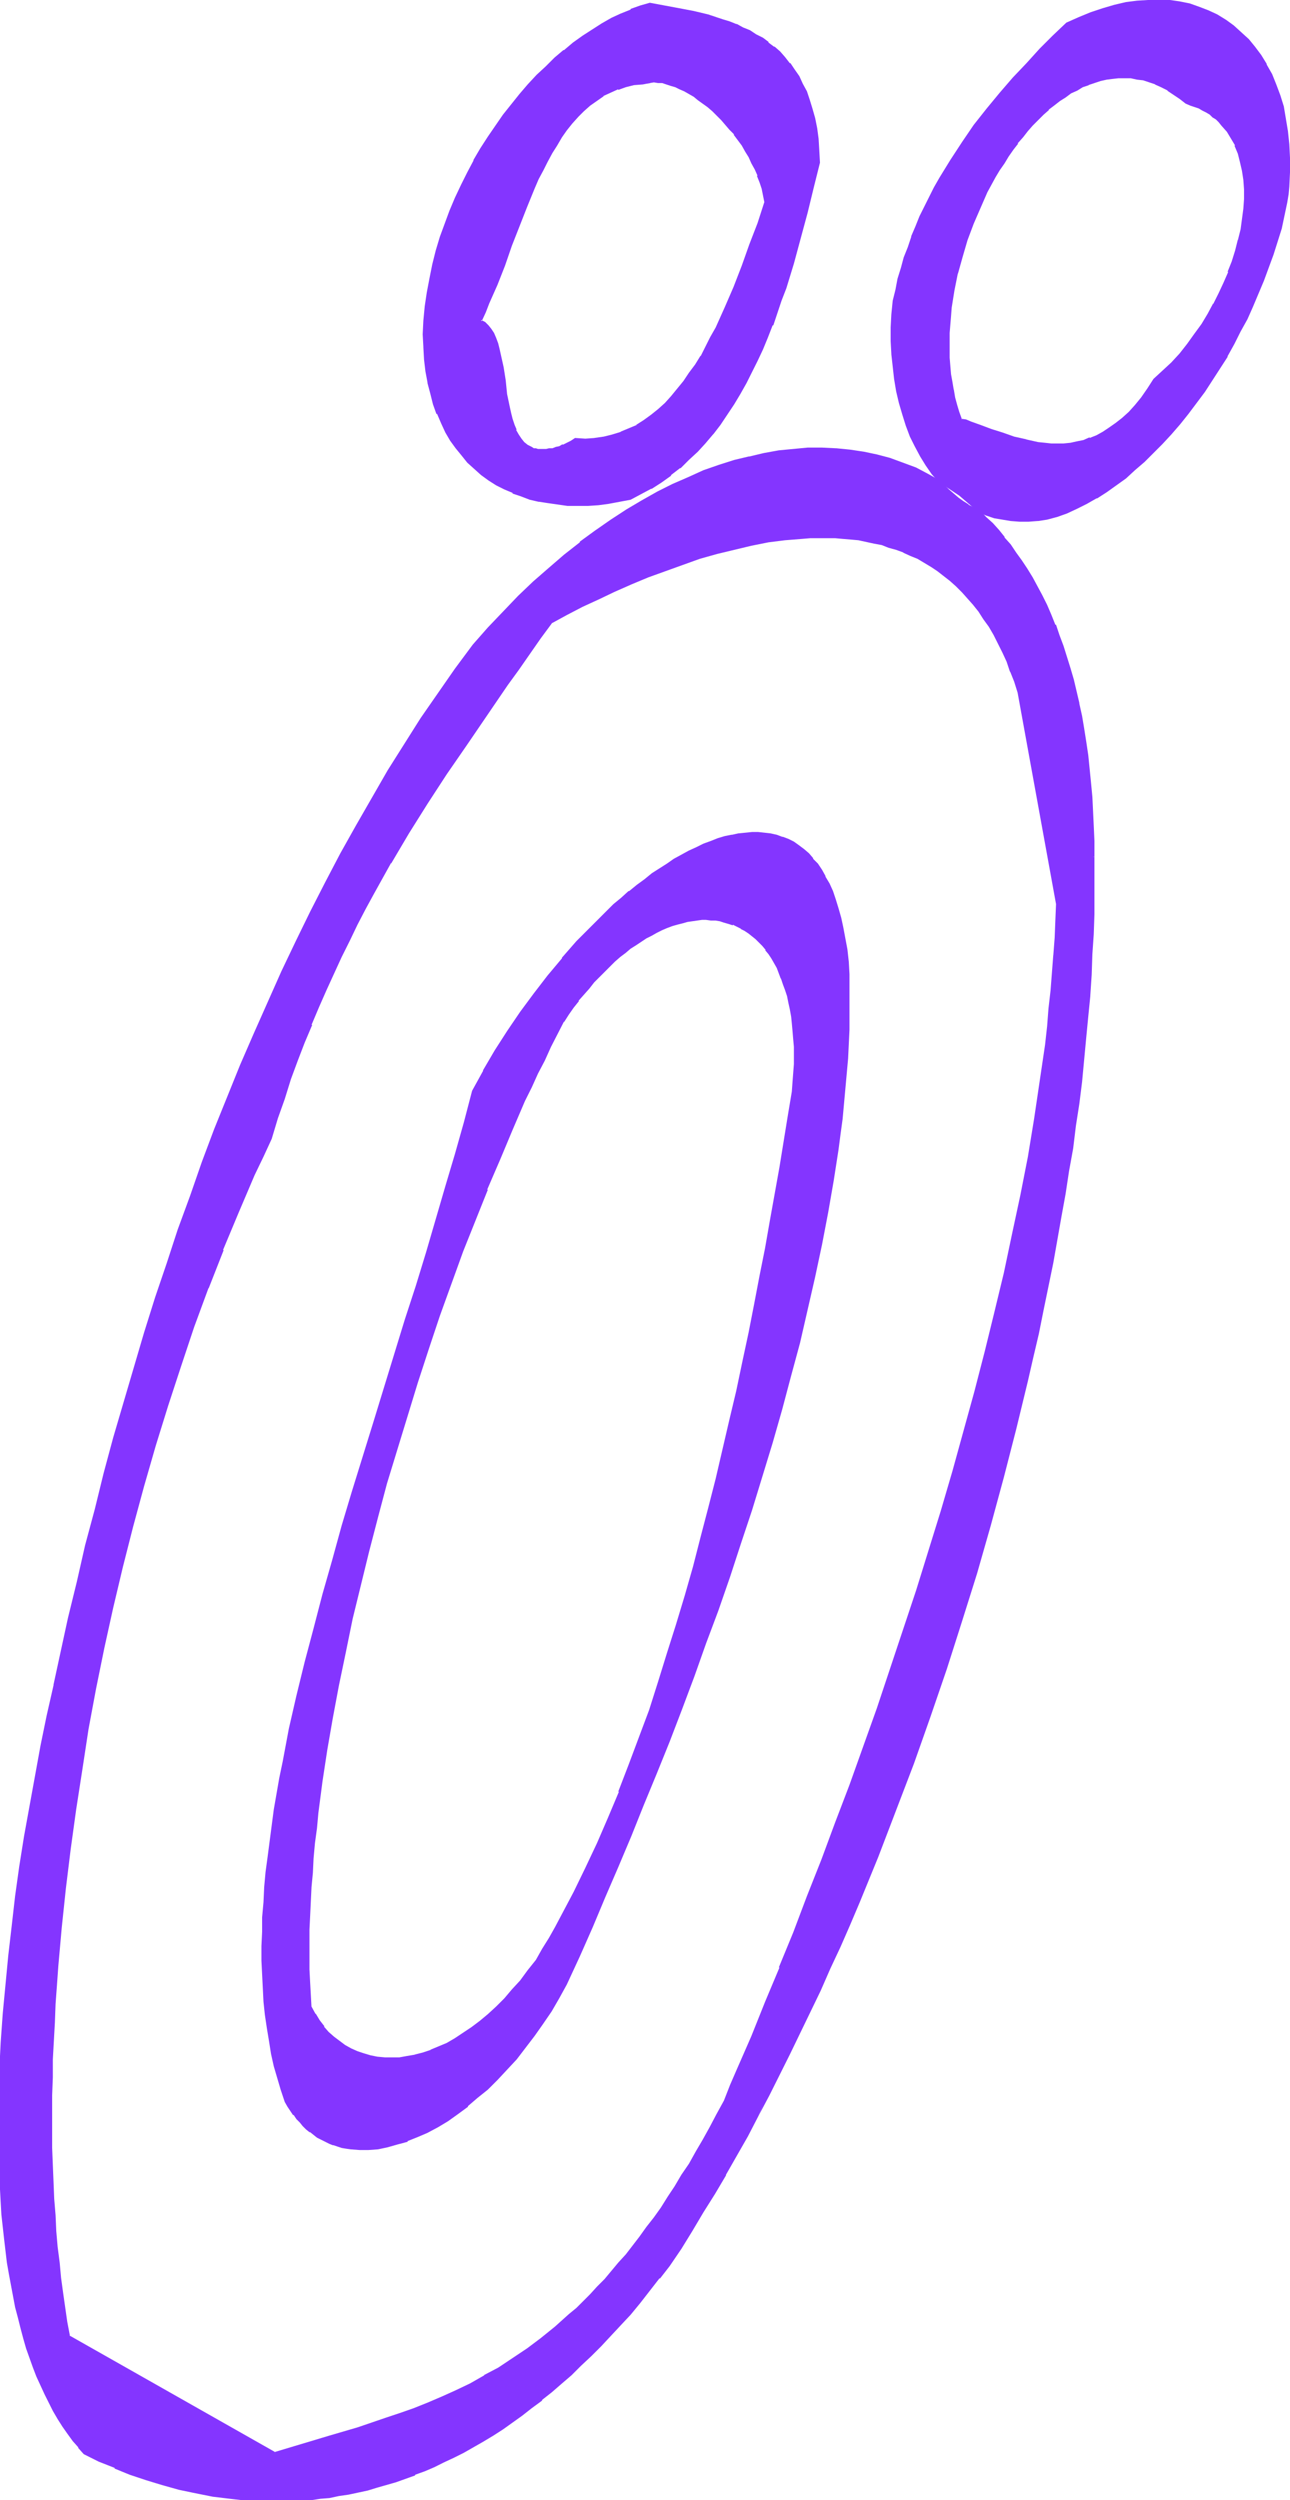
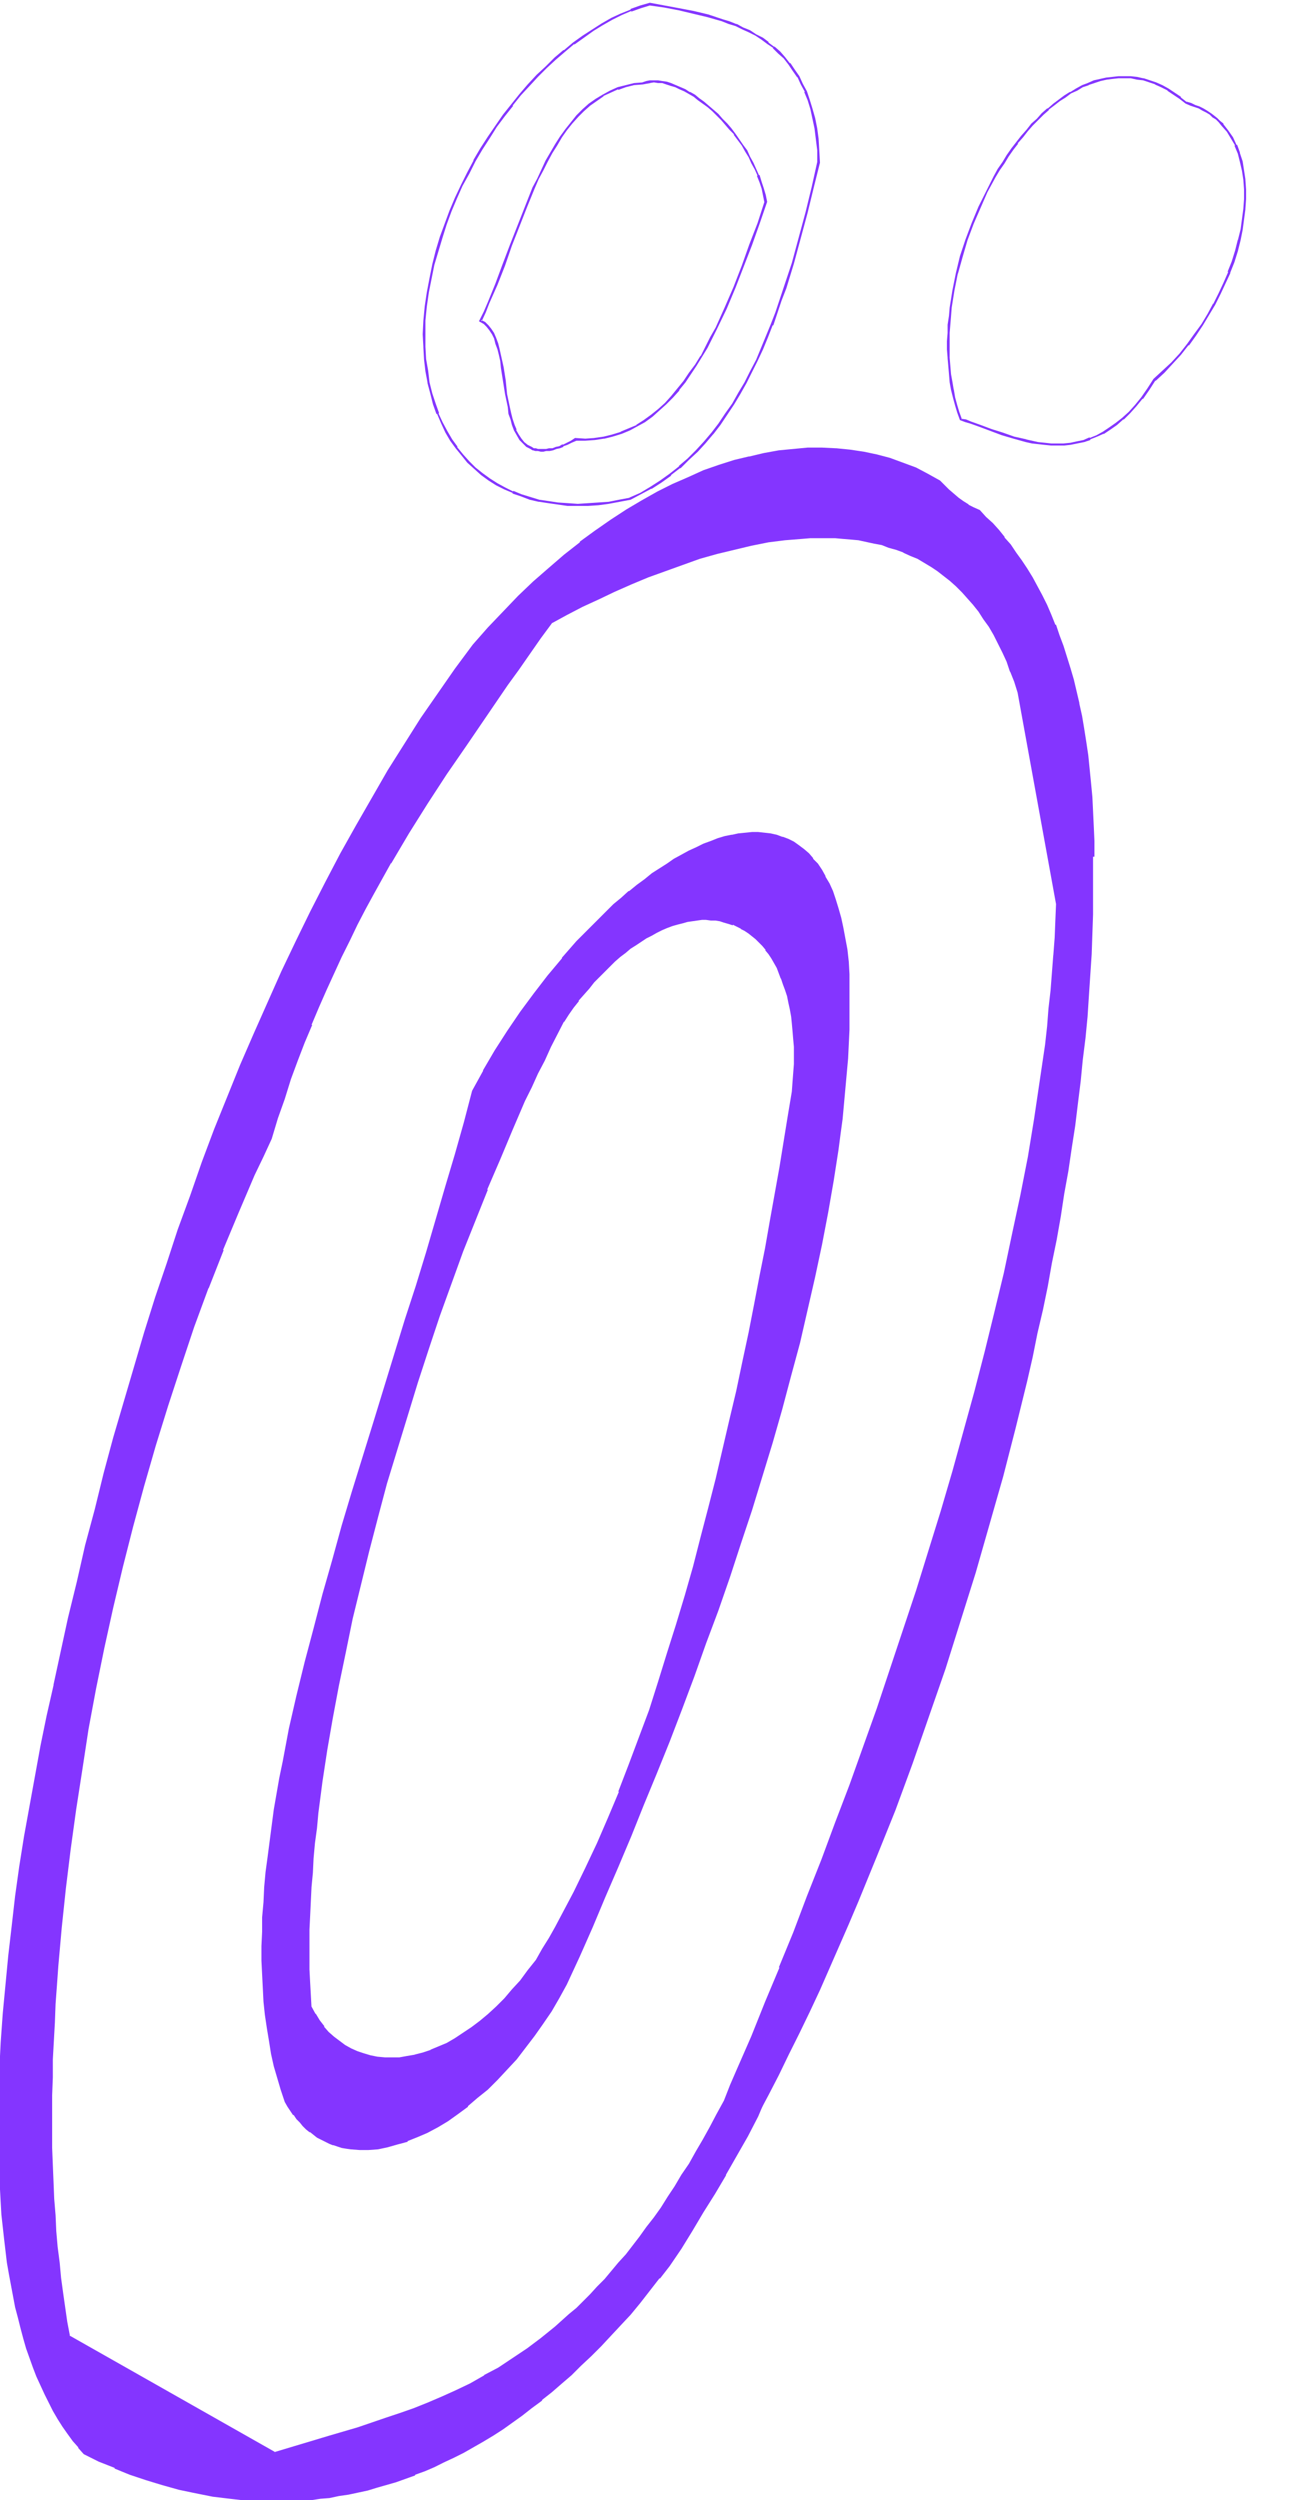
<svg xmlns="http://www.w3.org/2000/svg" fill-rule="evenodd" height="588.515" preserveAspectRatio="none" stroke-linecap="round" viewBox="0 0 1880 3642" width="303.842">
  <style>.brush1{fill:#8435ff}.pen1{stroke:none}</style>
-   <path class="pen1 brush1" d="m1729 150 6 2 7 2 5 3 6 2 6 4 5 3 4 3 5 4 4 4 4 5 8 9 6 10 6 11 4 11 4 12 3 13 1 14 1 14v14l-1 14-1 15-3 16-3 15-4 16-5 15-6 16-6 15-7 16-8 15-9 15-9 15-10 15-11 14-11 14-12 13-12 13-13 12-10 13-9 13-9 11-9 10-10 9-9 8-10 6-9 6-10 5-9 4-10 3-9 3-10 1-9 1-10 1-9-1h-10l-9-1-9-2-9-2-17-5-18-5-16-6-15-5-15-6-7-2-7-2-3-10-4-11-2-11-3-11-2-11-2-12-1-12-1-12v-36l1-12 1-13 2-12 3-25 6-25 6-24 8-25 8-24 10-23 11-23 11-22 7-10 6-10 7-10 6-10 7-9 8-9 7-9 7-8 8-8 8-8 8-7 8-7 8-6 8-6 8-5 9-5 8-4 9-4 9-3 9-3 8-1 9-2 9-1h9l9 1 9 1 9 2 9 3 9 3 9 4 9 5 9 5 9 7 9 7zm-203 606 14-5 15-5 14-6 14-7 15-8 14-9 14-10 14-11 13-11 14-12 13-13 13-13 13-14 13-15 12-15 12-16 12-16 11-17 11-17 10-17 10-18 10-18 9-19 9-18 8-19 8-19 7-19 7-19 6-19 5-19 5-19 4-19 1-11 1-11 1-21v-41l-2-19-3-18-4-18-5-16-5-16-7-15-7-14-8-13-9-12-9-11-11-10-11-9-11-9-12-7-13-6-14-6-14-4-14-3-15-2-15-1h-16l-16 1-16 3-17 4-17 4-17 6-18 7-17 9-19 18-20 20-19 20-20 21-19 22-19 23-18 24-18 25-17 26-8 13-8 13-7 14-8 13-6 15-7 14-7 14-5 15-6 15-5 15-5 16-4 15-4 16-3 16-2 20-1 19v20l1 18 1 19 3 18 3 17 4 18 4 17 6 15 6 16 7 15 7 14 8 13 9 13 10 11 15 10 15 10 14 12 14 12 11 4 11 4 12 3 12 2 13 1h13l13-1 14-2z" />
  <path class="pen1 brush1" d="m1728 151 7 3 6 2 6 2 5 3 6 3 5 3 4 4 5 3 4 4 4 5 8 9 6 10 6 10h-1l5 12 3 12 3 13 2 13 1 14v14l-1 14-2 15-2 15-4 16v-1l-4 16-5 16-6 15h1l-7 16-7 15-8 16v-1l-8 15-9 15-11 15-10 14-11 14-12 13-13 12-13 12-9 14-9 13-9 11-9 10-10 9-9 7-10 7-9 6-9 5-10 4v-1l-9 4-10 2-9 2-10 1h1-19l-9-1-10-1-9-2-9-2h1l-18-4-17-6-16-5-16-6-14-5-7-3-7-1 1 1-4-11-3-10-3-11-2-12v1l-2-12-2-11-1-12-1-12v-36l1-12 1-12 1-13 4-25 5-25v1l7-25 7-24 9-24 10-23 10-23 12-22 6-10 7-10 6-10 7-10 7-9h-1l8-9 7-9 7-8 8-8 8-8 8-7h-1l8-6 9-7 8-5 8-6 9-4 8-5 9-3h-1l9-3 9-3 9-2 8-1 9-1h18l9 2 9 1 9 3 9 3h-1l9 4 10 5h-1l9 6 9 6 9 7 2-2-9-7v-1l-9-6-9-6-9-5-9-4-9-3-9-3h-1l-9-2-9-1h-18l-9 1-9 1-9 2-9 2-9 4-8 3-9 5-8 5h-1l-8 5-8 6-8 6-8 7h-1l-8 7-7 8-8 7-7 9-8 9-7 9-7 9-7 10-6 10-7 10-6 11-11 22-11 22-10 24-9 24-8 24-6 25-5 25-4 25-1 12-2 13v12l-1 12v12l1 12v1l1 11 1 12 1 12 2 11 3 12 3 11 3 10 4 11 8 3 7 2 14 5 16 6 16 6 17 5 18 5 9 2 9 1 9 1 10 1h19l9-1 10-2 10-2 9-3v-1l10-4 9-4h1l9-6 10-7 9-8h1l9-9 9-10 9-11h1l9-13 9-14v1l13-12 12-13 12-13 11-14h1l10-14 10-15 9-15 9-15 8-16 7-15 7-15v-1l6-15 5-16 4-16 3-15 2-15 2-15v-1l1-14v-14l-1-14v-1l-2-13-2-13-4-12v-1l-4-11h-1l-5-11-7-10-7-9v-1l-5-4-4-4-5-4-4-3-6-4-5-3-6-3-6-2-6-3-7-2 1 1-2 2z" />
-   <path class="pen1 brush1" d="m1526 757 15-4 14-5 15-7 14-7 14-8h1l14-9 14-10 14-10 13-12 14-12 13-13 13-13 13-14 13-15 12-15 12-16 12-16 11-17 11-17 11-17v-1l10-18 9-18 10-18 8-18 8-19 8-19 7-19 7-19 6-19 6-19 4-19 4-19 2-12 1-11 1-21v-21l-1-20-2-19-3-18-3-18-5-16-6-16-6-15-8-14v-1l-8-13-9-12-9-11-11-10-11-10-11-8-13-8-13-6-13-5-14-5-15-3-14-2h-1l-15-1-16 1-16 1-16 2-17 4-17 5-18 6-17 7-18 8-20 19-19 19-19 21-20 21-19 22-19 23-19 24-17 25-17 26-8 13-8 13-8 14-7 14-7 14-7 14-6 15-6 14v1l-5 15-6 15-4 15-5 16-3 16-4 16-2 20-1 19v20l1 18v1l2 18 2 18 3 18 4 17 5 17 5 16 6 16 7 14 8 15 8 13 9 13 10 11 15 10 15 10 14 12 14 12 11 5 12 4 12 2 12 2 13 1h13l13-1h1l13-2v-3l-14 2-13 1h-13l-12-1-13-2h1l-12-3-12-3-11-5 1 1-14-13-15-11-14-11-15-9-9-11-9-13-8-13-8-14-7-15-6-15-5-16-5-17-4-17-3-17-2-18-2-19-1-18 1-20 1-19 2-19 3-17v1l4-16 4-16 5-15 5-15 5-15 6-15 6-14 7-15 7-14 7-14 8-13 8-13 8-14 17-25 17-25 19-24 18-23 20-22 19-21 19-20 20-19 19-19h-1l18-8 18-7h-1l18-6 17-5h-1l17-3 16-3 17-1h-1 16l15 1 15 2 14 3 14 4 13 5 13 6 12 8 11 8 11 9 10 10 10 11 8 12 9 13 7 14 6 15 6 15 4 17 4 17 3 18 2 20v-1l1 20v21l-1 21-2 11-1 11-4 19-5 19-5 19-6 19-7 19-7 19-7 19-9 18-8 19-9 18-10 18-10 18-11 17-11 17-11 17-12 16-12 16h1l-13 15-12 14-13 15-13 13-13 13-14 12-13 11-14 11-14 9-14 9-14 8-15 8-14 6-14 5-15 4h1v3zM937 121l5-1 5-1h12l6 1 6 1 7 2 6 2 7 3 7 4 7 3 7 5 6 4 7 6 7 5 7 6 7 6 6 7 7 7 6 7 6 8 11 15 5 9 5 9 5 8 4 9 4 10 3 9 3 10 3 9 2 10-11 31-11 31-12 32-12 31-12 30-14 29-7 14-8 14-7 13-8 13-8 12-9 12-8 11-9 11-10 10-10 9-10 8-11 8-11 7-11 6-12 5-12 4-13 3-13 2h-28l-7 3-5 3-6 3-6 2-5 2-5 1-4 1-5 1h-12l-4-1-3-1-3-1-6-3-5-5-5-5-4-6-3-7-3-8-3-8-2-9-2-9-3-19-3-19-3-20-2-9-2-9-2-9-2-8-3-7-3-7-3-6-4-5-5-5-6-3 6-13 6-13 11-27 11-28 11-28 10-29 11-28 12-27 6-13 6-13 7-13 6-13 7-11 7-11 8-11 8-10 8-10 9-8 9-8 10-8 10-6 10-5 11-5 12-4 12-2 13-2zm-19 605 16-7 15-8 14-10 14-10 14-11 12-11 12-12 12-12 11-14 11-13 10-15 10-14 9-16 9-16 8-16 8-16 8-17 7-17 7-17 6-18 7-18 6-18 11-37 11-36 10-37 8-37 9-36-1-18-1-16-2-16-3-15-3-13-4-13-5-12-5-12-6-10-6-10-7-9-7-9-8-7-8-8-8-6-8-6-10-6-9-5-9-5-10-4-10-4-10-4-21-6-21-5-22-5-21-3-21-4-14 4-14 5-14 6-14 7-13 8-14 8-14 9-14 10-13 11-14 11-13 13-13 13-12 13-13 14-12 15-12 15-11 16-11 16-10 17-10 17-10 18-9 18-8 18-8 19-7 19-7 20-6 20-5 20-5 20-3 20-4 21-2 20v38l2 18 2 18 3 16 3 16 5 15 5 14 6 14 6 13 8 12 7 11 9 11 9 10 9 9 10 9 11 7 11 7 11 6 12 6 13 5 13 4 13 3 13 3 14 2 15 1h29l15-1 15-2 15-2 16-4z" />
  <path class="pen1 brush1" d="m937 123 5-1 6-1h-1l6-1 6 1h6l6 2 6 2 7 2 6 3 7 3 7 4 7 4 6 5 7 5 7 5 7 6 6 6 7 7 6 7 6 7 7 7h-1l12 16 5 9 5 8 4 9 5 9 4 9h-1l4 10 3 9 2 10 2 10v-1l-10 31-12 31-11 31-12 31-13 30-13 29-8 14-7 14-7 14v-1l-8 13-9 12-8 12-9 11-9 11-9 10-10 9-10 8-11 8-11 7h1l-12 5-12 5h1l-13 4-12 3-14 2h1l-14 1-15-1-6 4-6 3-6 3v-1l-5 3-5 1-5 2h-5l-4 1h-12l-3-1h-3l-3-2-6-3-5-4-4-5-4-6-4-7h1l-3-7-3-9-2-8-2-9-4-19-2-20-3-19-2-9-2-9-2-9-2-8-3-8-3-7-4-6-4-5-5-5-6-3 1 2 6-13 5-13 12-27 11-28 10-29 11-28 11-28 11-27 6-14 7-13 6-12 7-13 7-11 7-12 7-10 8-10 9-10 8-8 9-8 10-7 10-7h-1l11-5 11-5v1l11-4 12-3 13-1v-3l-13 1-12 3-12 3-11 5-11 6-10 6-10 7-9 8-9 9-8 10-8 10-8 11-7 11-7 12-7 12-6 13-6 13-7 13-11 28-11 28-11 28-11 29-10 27-11 27-6 14-7 14 7 4 4 4 4 5 4 6 3 6 2 8 3 8 2 8 2 9 1 10 3 19 3 19 4 19 1 10 3 8 2 8 3 8 4 7 4 7 5 5 5 5 6 3 3 2h1l3 1h4l4 1h4l4-1h5l5-1 5-2 5-1 5-2v-1l6-2 6-3 7-3h-1 14l14-1 13-2h1l12-3 13-4 12-5 11-6 11-6 11-8 10-9 10-9 10-10 9-10v-1l9-11 8-12 8-12 8-13 8-13 7-14 7-14 14-29 13-31 12-31 12-31 11-31 11-32-2-10-3-10-3-9-3-10h-1l-4-9-4-9-5-9-4-9-6-8-11-16-6-8-6-7-7-7-6-7-7-6-7-6-7-6-7-5-6-5-7-4h-1l-6-4-7-3-7-3-7-3-6-2-7-1-6-1h-12l-5 1-6 2h1v3z" />
  <path class="pen1 brush1" d="m919 728 15-8 15-8h1l14-9 14-10v-1l13-10h1l12-12 13-12 11-12 11-13 1-1 10-13 10-15 10-15 9-15 9-16 8-16 8-16 8-17 7-17 7-18h1l6-18 6-18 7-18 11-36 10-37 10-37 9-37 9-36-1-18-1-17-2-15-3-15-4-14-4-13-4-12-6-11-5-11-7-10-6-9h-1l-7-9-7-8-8-7h-1l-8-6v-1l-8-6-10-5-9-6-10-4-9-5h-1l-10-4-10-3-21-7-21-5-21-4-43-8-14 4-14 5v1l-15 6-13 6-14 8-14 9-14 9-14 10-13 11h-1l-13 11-13 13-13 12-13 14-12 14-12 15-12 15-11 16-11 16-11 17-10 17v1l-9 17-9 18-9 19-8 19-7 19-7 19-6 20-5 20-4 20-4 21-3 20-2 21-1 20 1 18v1l1 18 2 17 3 16v1l4 15 4 16 5 14h1l6 14 6 13 7 12 8 11 9 11 8 10 10 9 10 9 11 8 11 7 12 6 12 5v1l12 4 13 5 13 3h1l13 2 14 2 14 2h30l15-1 15-2 16-3 16-3-1-3-16 3-15 3-15 1-15 1-15 1-14-1-15-1-13-2-14-2-13-4-13-4-12-5v1l-12-6-11-6-11-7-11-8-10-8-9-9-9-10-9-11h1l-8-11-7-12-7-13-6-13h1l-5-14-5-15-4-16-2-17-3-17-1-18v-38l2-20 3-21 4-20 4-20 6-20 6-20 6-19 7-19 8-19 8-18 10-18 9-18 10-17 11-17 10-16 12-16 12-15h-1l12-15 13-14 12-13 13-13 13-12 14-12 13-11v1l14-10 14-10 13-8 14-8 14-7 14-6v1l14-5 13-4 21 3 21 4 21 5 21 5 21 6 10 4 10 3 10 5 9 4 10 5 9 6 8 6 9 6h-1l8 8 8 7 7 9 6 9 7 10v-1l5 11 6 11h-1l5 12 4 13 3 14 3 14 2 16 2 16v18-1l-8 36-9 37-10 37-10 37-12 36-6 18-6 18-7 18-7 17-7 17-7 17-9 17-8 16-9 15-9 16-10 14-10 15-10 13-11 13-12 13-12 12-13 11h1l-14 11-14 10-14 9-15 9-16 7h1l1 3zM782 2856l-11 15-12 15-11 13-12 13-12 12-12 11-12 10-12 10-12 8-12 7-12 7-12 6-12 4-12 4-11 4-12 2-11 1-11 1h-11l-10-1-10-2-10-3-10-3-9-4-9-6-8-5-8-7-8-7-7-8-6-9-7-10-5-10-2-18-1-18v-97l1-21 2-21 1-21 2-21 2-22 2-22 3-22 2-23 4-23 7-46 8-47 8-47 10-49 11-48 11-49 12-50 13-49 14-49 14-50 15-49 15-49 16-48 16-48 17-48 17-46 18-46 18-45 18-44 18-43 19-41 9-21 10-20 9-19 10-19 9-19 10-18 7-11 7-10 7-10 8-9 7-9 8-9 7-8 8-8 8-7 7-7 8-7 8-6 7-6 8-6 16-9 7-5 8-4 7-3 8-3 7-3 8-3 7-2 7-1 7-2h8l6-1h14l7 1 7 1 6 1 6 2 6 2 6 3 6 2 6 4 6 4 5 4 5 4 5 5 5 5 5 6 4 6 4 6 4 7 4 7 4 8 3 8 3 8 3 9 2 9 2 9 3 10 1 11 2 10 1 11 1 12v49l-1 13-1 14-6 36-6 37-6 37-7 39-7 39-8 40-7 41-8 41-9 42-8 42-10 42-9 42-10 43-10 43-11 43-11 43-12 42-12 43-12 42-13 42-13 41-14 41-14 41-15 39-15 39-16 38-16 38-17 36-17 35-18 34-9 17-9 16-9 16-10 16zm-93-1266-12 45-12 47-14 47-14 47-15 48-15 49-15 50-15 49-32 100-30 101-15 50-15 50-14 50-13 50-12 49-12 49-11 48-10 47-4 24-4 23-4 23-4 23-3 23-3 23-2 22-2 22-2 22-1 22-1 21v62l1 20 2 20 2 19 2 19 3 19 4 18 4 18 4 18 6 17 5 17 4 7 4 6 5 6 4 6 5 5 5 5 4 5 6 4 5 4 5 4 6 3 5 3 6 2 6 3 6 1 6 2 6 1 7 1 13 1h13l14-1 14-3 14-3 14-5 15-6 14-7 15-8 15-9 14-10 15-11 14-12 15-12 14-14 14-15 13-15 14-16 13-18 12-17 12-19 12-19 11-20 18-41 19-42 19-44 19-43 19-45 18-46 19-46 18-46 18-48 18-47 18-48 17-49 17-48 16-49 16-49 15-49 15-49 14-48 13-49 13-48 12-48 11-48 9-47 9-47 8-46 7-46 3-22 3-22 3-23 2-21 2-22 1-22 1-21 1-21 1-20v-41l-1-20-1-18-2-17-2-17-3-15-3-15-4-13-4-13-5-12-5-11-5-11-6-9-5-9-7-7-7-8-6-6-8-5-7-5-8-4-8-4-9-2-8-2-9-2h-28l-9 2-10 1-10 3-10 3-11 3-10 5-11 4-10 6-11 5-11 6-11 7-11 7-10 8-11 8-11 8-11 9-11 10-11 10-11 10-11 10-11 11-11 11-11 12-21 24-21 25-20 26-20 27-18 28-19 28-17 29-16 30z" />
  <path class="pen1 brush1" d="m781 2855-12 15-11 15-12 13-11 13-12 12-12 11-12 10-12 9-12 8-12 8-12 7-12 5-12 5h1l-12 4-12 3h1l-12 2-11 2h-22 1l-11-1-10-2-10-3-9-3-9-4-9-5-8-6-8-6-8-7-7-8h1l-7-9-6-10v1l-6-11v1l-1-18-1-18-1-19v-58l1-20 1-21 1-21 2-21 1-21 2-22 3-22 2-22 3-23 3-23 7-46 8-46 9-48 10-48 10-49 12-49 12-49 13-50 13-49 15-49 15-49 15-49 16-49 16-48 17-47 17-47 18-45 18-45h-1l19-44 18-43 18-42 10-20 9-20 10-19 9-20 19-37v1l7-11 7-10 8-10h-1l8-9 8-9 7-9 8-8 15-15 7-7 8-7 8-6 7-6 8-5 15-10 8-4 7-4 8-4 7-3 8-3 7-2 8-2 7-2 7-1 7-1 7-1h-1 7l7 1h7l6 1 6 2 7 2 6 2v-1l6 3 6 3h-1l6 3 6 4 5 4 5 4 5 5 5 5 5 6h-1l5 6 4 6 4 7 4 7 3 8 3 8v-1l3 9 3 8 3 9 2 10 2 9 2 11 1 10 1 11 1 12 1 11v25l-1 13-1 13-1 14-6 36-12 74-7 39-7 39-7 40-8 40-8 42-8 41-9 42-9 43-10 42-10 43-10 43-11 43-11 42-11 43-12 42-13 43-13 41-13 42-13 41-15 40-15 40-15 39h1l-16 38-16 37-17 36-17 35-18 34-9 17-9 16-10 16-9 16 3 2 9-16 9-16 10-17 9-16 18-34 17-36 17-36 16-37 15-38h1l15-39 14-40 15-40 13-41 14-42 13-41 12-43 12-42 12-43 11-42 10-43 11-43 10-43 9-43 9-42 9-42 8-42 8-41 8-41 7-40 7-39 7-38 13-75 5-36 2-13v-14l1-13v-25l-1-11v-1l-1-11-1-11-1-11-2-10-2-10-2-10-3-9-2-8-3-9h-1l-3-8-3-7-4-8-4-7-4-6-5-6-5-6-5-5-4-5h-1l-5-4v-1l-5-4-6-3-6-4-6-3-6-2v-1l-6-2-7-2-6-1-7-1-7-1h-14l-7 1-7 1-7 1-7 2-8 2-7 2-8 3-7 3-8 4-8 4-7 4-16 10-8 6-7 6-8 6-8 7-8 7-15 15-7 8-8 9-7 9-8 9-7 10-8 10-7 11-19 37-9 19-10 20-9 20-9 20-19 42-18 42-19 44-18 45-17 46-17 47-17 47-17 48-16 49-15 49-15 49-14 49-13 49-13 50-13 49-11 49v1l-11 48-9 48-9 48-8 47-7 46-3 23-3 22-3 23-2 22-2 21-2 22-1 21-1 21-1 21-1 20v58l1 19 1 18 1 18 6 11 6 10 7 9 7 8 7 7h1l8 7 8 6 9 5 9 4h1l9 4 10 2 11 2 10 1h23l11-1 11-3 12-3 11-4h1l12-5 11-6 13-6 12-8 12-8 12-9v-1l12-10 12-11 12-11 12-13 11-14h1l11-15 12-15-3-2z" />
  <path class="pen1 brush1" d="m688 1589-12 46-13 46-14 47-14 48-14 48-15 49-16 49-46 150-31 100-15 50-14 51-14 49-13 50-13 49-12 49-11 48-9 48-5 24-4 23-4 23-3 23-3 23-3 23-3 22-2 22-1 22-2 22v21l-1 21v21l1 20 1 20 1 20 2 19 3 20 3 18 3 19 4 18 5 17 5 17 6 18 4 7 4 6 4 6h1l4 6 5 5 4 5 5 5 5 4h1l5 4 5 4 6 3 6 3 6 3 5 2h1l6 2 6 2 6 1 7 1 13 1h13l14-1 14-3 14-4 15-4v-1l15-6 14-6 15-8 15-9 14-10 15-11v-1l14-12 15-12 14-14 14-15 14-15 13-17 13-17 12-17 13-19 11-19 11-20 19-41 19-43 18-43 19-44 19-45 18-45 19-46 19-47 18-47 18-48 17-48 18-48 17-49 16-49 16-48 15-49 15-49 14-49 13-49 13-48 11-48 11-48 10-47 9-47 8-46 7-45 3-23 3-22 2-22 2-22 2-22 2-22 1-21 1-21v-81l-1-18-2-18-3-16-3-16-3-14-4-14-4-13-4-12-5-11-6-10v-1l-5-9-6-9-7-7v-1l-6-7-7-6-8-6-7-5-8-4-8-3h-1l-8-3-9-2-9-1-9-1h-9l-10 1-10 1-9 2h-1l-10 2-10 3-10 4-11 4-10 5-11 5-11 6-11 6-10 7-11 7-11 7-11 9-11 8-11 9h-1l-11 10-11 9-11 11-10 10-11 11-11 11-11 11-21 24v1l-21 25-20 26-20 27-19 28-18 28-17 29v1l-16 29 3 2 16-30 17-29 18-28 19-28 19-27 21-26h-1l21-26v1l21-24 11-12 11-11 11-11 11-10 11-10 11-10 11-9 11-9 11-9 11-8 10-7 11-8 11-6 11-6 11-6 10-5 11-5 10-4 10-3 10-3 10-3 10-2 9-1 10-1h9l9 1 9 1 8 2 8 3 8 3 8 4 7 5 8 6-1-1 7 7 7 7v-1l6 8 6 9 6 9 5 10 5 11h-1l5 12 4 13 4 14v-1l3 15 3 15 2 17 2 17 2 18v61l-1 20-1 21-1 21-1 22-2 21-2 22-3 22-2 23-3 22-7 46-8 46-9 46-10 48v-1l-11 48-12 48-12 48-13 49-14 49-15 49-15 49-16 48-17 49-16 49-18 48-17 48-18 48-19 47-18 47-18 46-19 45-19 45-18 44-19 43-19 42-18 41-11 20-12 19-12 19-13 17-13 18h1l-14 16-13 15-15 15-14 13-14 13-14 12-15 11-14 10-15 9-14 8-15 7-14 6v-1l-14 5-15 4h1l-14 2-14 2h-13l-13-1-6-1-6-2-6-1-6-2-6-2-6-3-6-3h1l-6-3-5-4-5-3-5-5-5-4-5-5-5-5-4-6-4-6-4-6-4-7-6-16-5-18-5-17-4-18-3-18-3-19-2-19-3-19-1-20-1-20v-62l1-21 1-22 2-21 2-22 2-23 3-23 3-22 4-23 3-24 5-23 4-23 10-48 10-48 12-49 13-49 13-50 14-49 15-51 14-50 31-100 47-150 15-49 15-49 15-48 14-48 13-47 13-46 12-45-3-2z" />
  <path class="pen1 brush1" d="m400 3574-300-171-3-21-4-21-3-21-3-22-2-22-2-23-2-23-2-23-1-24-2-25v-24l-1-25v-103l1-26 1-27 1-27 2-27 1-27 2-28 5-56 6-57 7-57 8-58 9-58 10-59 11-59 12-59 13-59 14-60 15-59 15-59 17-58 18-59 19-57 20-58 21-56 21-56 23-55 23-54 12-26 12-27 10-29 9-29 10-28 10-27 10-27 10-26 11-26 10-24 11-25 12-24 11-23 12-24 12-23 12-22 25-44 26-44 27-43 28-43 28-42 30-44 31-44 16-22 16-23 16-23 16-23 22-12 23-11 24-12 24-11 24-10 24-10 25-10 25-9 25-8 25-7 26-7 25-6 25-4 24-4 25-2 12-1h24l12 1h11l12 1 12 2 22 4 11 3 11 3 11 4 10 4 11 4 10 5 10 5 10 6 9 7 9 7 9 7 9 8 9 8 8 10 8 9 8 10 8 11 7 11 7 12 7 13 6 13 6 14 6 14 5 15 5 16 56 308-1 24-1 25-1 26-2 25-2 26-3 26-3 26-3 27-3 27-4 27-4 27-4 27-10 55-10 56-12 57-13 57-13 57-14 58-15 57-16 58-17 59-17 58-17 57-19 58-18 58-19 57-20 56-20 57-20 55-20 55-20 54-21 54-21 52-20 52-21 50-20 49-20 48-10 24-10 23-10 19-10 19-11 19-10 17-10 18-10 16-10 17-11 15-10 15-10 15-10 14-11 14-10 13-10 13-11 12-10 12-10 12-10 11-11 11-10 10-10 10-11 9-20 19-21 16-21 15-20 15-21 13-21 12-20 11-21 10-20 10-21 8-21 9-20 7-21 7-40 13-41 12-41 12-40 13zm1193-2326v-23l-1-22v-21l-2-21-1-21-2-20-3-20-2-20-3-18-4-19-3-18-4-18-5-17-5-17-4-16-6-16-5-15-6-16-6-14-7-14-7-14-7-13-7-13-7-13-8-12-8-11-8-12-9-11-9-10-9-10-9-9-9-9-8-4-8-5-8-5-7-5-7-5-7-7-7-6-6-7-17-10-18-8-18-8-19-6-19-5-20-4-20-3-20-2-20-1h-21l-21 1-21 3-22 3-21 5-22 6-22 7-22 8-23 9-22 10-22 12-23 12-22 14-23 14-23 16-22 17-23 18-22 19-22 20-22 22-23 22-22 24-21 24-26 35-25 36-25 36-25 38-23 38-24 40-23 40-23 41-22 42-21 42-22 43-20 45-21 44-20 46-19 46-19 47-19 47-18 48-18 48-17 49-17 50-16 50-16 50-15 51-15 51-15 52-14 52-14 52-13 53-13 53-12 53-12 53-10 44-9 44-9 44-9 44-8 44-7 44-7 44-6 44-6 43-5 43-4 42-4 42-2 42-2 40-2 41v78l1 37 3 37 1 18 2 18 2 18 2 17 2 17 3 16 2 17 4 16 3 16 3 15 4 15 5 15 4 14 5 15 5 13 5 14 6 13 5 12 6 13 7 11 6 12 7 11 8 10 7 11 8 9 8 10 22 10 22 10 23 9 23 8 24 8 24 6 24 6 25 4 26 4 25 2 26 2h26l14-1 13-1 13-1 14-1 13-2 14-2 13-3 14-3 14-3 14-3 14-4 14-5 13-5 15-5 14-6 13-6 15-6 14-7 14-8 14-8 14-8 15-9 14-9 14-10 14-10 15-11 14-11 14-12 14-12 15-13 14-13 14-14 15-14 14-15 14-16 15-16 14-16 14-18 14-17 15-19 16-25 17-26 16-27 16-27 17-27 16-28 15-29 16-29 16-30 15-29 15-31 15-30 15-31 15-32 14-32 14-32 14-32 14-33 27-66 27-67 25-68 24-69 24-69 22-70 22-70 20-70 20-70 18-70 17-69 8-35 7-35 8-34 7-34 6-34 7-34 6-34 5-33 6-33 5-34 5-32 4-33 4-32 3-31 4-32 3-31 2-31 2-30 2-30 1-29 1-29v-84z" />
  <path class="pen1 brush1" d="M400 3572h1l-300-170 1 1-4-21-3-21-3-21-3-22-2-22-3-23-2-23-1-23-2-24-1-25-1-24-1-25v-77l1-26v-26l3-54 1-27 2-27 2-28 5-56 6-57 7-57 8-58 9-58 9-59 11-59 12-59 13-59 14-59 15-59 16-59 17-59 18-58 19-58 19-57 21-57v1l22-56h-1l23-55 23-54 13-27 12-26 9-30 10-28 9-29 10-27 10-26 11-26h-1l11-26 11-25 11-24 11-24 12-24 11-23 12-23 12-22 25-45v1l26-44 27-43 28-43 29-42 30-44 30-44 16-22 16-23 16-23 17-23-1 1 22-12 23-12 24-11 23-11 25-11 24-10 25-9 25-9 25-9 25-7 25-6 25-6 25-5 24-3 25-2 12-1h36l11 1 12 1 11 1 23 5 11 2 10 4 11 3 11 4h-1l11 5 10 4 10 6 10 6 9 6 9 7 9 7 9 8 9 9 8 9 8 9 8 10 7 11 8 11 7 12 6 12 7 14 6 13 5 15v-1l6 15 5 16 56 308-1 24-1 25-2 26v-1l-2 26-2 26-3 26-2 26-3 27-4 27-4 27-4 27-4 27-9 55-11 56-12 56-12 57-14 58-14 57-15 58-16 58-16 58-17 58-18 58-18 58-19 57-19 57-19 57-20 56-20 56-21 55-20 54-21 53-20 53-21 51h1l-21 50-20 50-21 48-10 23-9 23-11 20-10 19-10 18-10 17-10 18-11 16-10 17-10 15-10 16-10 14-11 14-10 14-10 13-10 13-11 12-10 12-10 12-11 11-10 11-10 10-10 10-11 9-20 18-21 17-20 15-21 14-21 14-21 11h1l-21 12-21 10-20 9-21 9-20 8-20 7-21 7-41 14-41 12-40 12-40 12v3l41-12 40-12 41-12 41-13 20-7 21-8 21-8 20-9 21-9 20-11 21-11 21-12 21-13 20-14 21-15v-1l21-16 21-18 10-10 10-10 10-10 11-11 10-11 10-11 11-12v-1l10-12 10-13 11-13 10-14 10-14 10-15 11-15 10-16 10-16 10-16 11-18 10-17v-1l10-18 10-19 10-19 10-24 10-23 20-48 21-49 20-51h1l20-51 21-53 20-53 21-54 20-55 20-56 20-56 19-57 19-57 19-57 18-58 18-58 17-58 17-58 15-58 15-58 15-58 13-57 13-57 11-56 11-56 9-56 5-27 4-27 3-27 4-27 3-26 3-27 2-26 2-26 2-25 2-26 1-25 1-25-56-308-5-15-6-16-5-14-6-14-7-13-7-12-6-12v-1l-8-11-7-11-8-10-9-10-8-9-8-8-9-8h-1l-9-8-9-7-10-6-9-6h-1l-10-5-10-5-10-5-11-4-11-4-10-3-11-3h-1l-22-4-12-1-11-1h-1l-11-1-12-1h-12l-12 1h-12l-25 3-25 3-25 5-25 5-25 7-25 7-25 9-25 9h-1l-24 9-25 10-24 11-24 11-23 12-23 11-23 12-17 23-16 23-16 23-15 23-31 43-30 44-29 42-28 43-26 43-27 44-25 44-12 23-12 23-11 23-12 23-11 24-11 25-11 25-10 25h-1l-10 26v1l-10 26-10 28-10 28-9 28-9 30-12 26-12 27-24 54-22 55h-1l-21 55-21 57-20 57-18 58-18 58-17 59-16 59-15 59-14 59-13 60-12 59-11 59-10 58-9 59-8 58-7 57-5 57-5 56-2 27v1l-2 27-2 27-2 54-1 26v103l1 25 1 24 1 25 1 24 2 23 2 23 2 23 3 22 2 22 3 22 4 21 4 21 301 171v-3z" />
  <path class="pen1 brush1" d="M1595 1248v-23l-1-22-1-21-1-21-2-21-2-20-2-20-3-20-3-19-3-18-4-18v-1l-4-17-4-17-5-17-5-16-5-16-6-16-5-15h-1l-6-15-6-14-7-14-7-13-7-13-8-13-8-12-8-11-8-12-9-10v-1l-8-10-9-10-10-9-9-10-9-4-8-4h1l-8-5-7-5-7-6-7-6-6-6-7-7-18-10-17-9-19-7-19-7-19-5-19-4-20-3-20-2h-1l-20-1h-21l-21 2-21 2-22 4-21 5h-1l-21 5-22 7-23 8-22 10-23 10-22 11-23 13-22 13-23 15-23 16-22 16v1l-23 18-22 19-23 20-22 21-22 23-22 23-22 25-26 35-25 36-25 36-24 38-24 38-23 40-23 40-23 41-22 42-22 43-21 43-21 44-20 45-20 45-20 46-19 47-19 47-18 48-17 49-18 49-16 49-17 50-16 51-15 51-15 51-15 51-14 52-13 53-14 52-12 53-13 53-21 97v1l-10 44-9 44-8 44-8 44-8 44-7 44-6 43-5 44-5 43-4 42-4 42-3 42-2 40-1 41-1 39 1 39 1 37 2 37 1 18 2 18 2 18 2 17 2 17 3 17 3 16 3 16 3 16 4 15 4 16 4 15 4 14 5 14 5 14 5 13 6 13 6 13 6 12 6 12 7 12 7 11 7 10 8 11 8 9v1l8 9 22 11 23 9v1l22 9 24 8 23 7 25 7 24 5 25 5 25 3 26 3 26 1h40l13-1 14-1 13-2 13-1 14-3 14-2 14-3 14-3 13-4 14-4 14-4 14-5 14-5v-1l14-5 14-6 14-7 15-7 14-7 14-8 14-8 15-9 14-9 14-10 14-10 14-11 15-11v-1l14-11 15-13 14-12 14-14 15-14 14-14 14-15 14-15 15-16 14-17 14-18 14-18h1l14-18 17-25 16-26 16-27 17-27 16-27v-1l16-28 16-28 15-29 13-31-15 29-16 29-16 29-16 28-16 27-16 27-17 27-16 26-17 25-14 19-14 17-14 18-15 16-14 16-14 16-14 15-15 14-14 14-14 13-15 13-14 12-14 12-14 11-15 11-14 10-14 10-14 9-15 9-14 8-14 8-14 7-14 7-14 7-14 6-14 6v-1l-14 6-14 5-14 4-14 4-13 3-14 4-14 3-13 2-14 2-13 2-14 2-13 1h-13l-14 1h-26l-26-1-25-3-26-3-24-5-25-5-24-7-23-8-24-8h1l-23-9v1l-22-10-22-11 1 1-9-10-8-9h1l-8-10-7-11-7-11-7-11-6-12-6-12-6-13-6-13h1l-6-13-5-14-4-14-5-14-4-15-4-15-3-16-4-15-3-16-3-17-2-16-3-18-2-17-2-17-1-18-2-18-2-37-1-37-1-39 1-39 1-41 2-40 3-42v1l4-42 4-43 5-43 6-43 6-44 6-44 8-43 8-45 8-44 9-44 10-44 22-97 12-53 13-53 13-52 14-53 14-52 14-51 15-52 16-50 16-51 16-50 17-49 17-49 18-49 18-48v1l18-48 19-46 20-46 20-46 20-45 21-44 21-43 22-43 22-42 23-41 23-40v1l23-40 24-38 24-38 25-36 25-36 26-35 22-24 21-24 23-22 22-22 22-20 23-19h-1l23-18 22-17 23-15 23-15 22-14 22-12 23-11 22-11 22-9 22-8 22-6 22-6 22-5 21-3 21-3 21-1 21-1 20 1 20 2 20 3 20 4h-1l19 6 19 6 18 7 18 9 17 10v-1l6 7 7 7 7 6 7 5v1l7 5 8 5 8 4 8 4 9 9 9 9 9 10 9 11v-1l9 11h-1l9 11 7 12 8 12 8 13v-1l7 13 7 14 7 13 6 15 7 14h-1l6 15 6 16 5 16 5 16 5 17 4 17 4 17 4 18 3 19 3 19 3 19 2 20 2 20 2 21 1 21 1 21v22l1 23h3z" />
-   <path class="pen1 brush1" d="m1105 3083 16-30 15-30 15-30 15-31 15-31 15-31 14-32 15-32 14-32 14-33 27-66 26-68 26-68 24-68 24-70 22-69 22-70 20-70 19-70 18-70 17-70 8-35 8-34 7-35 7-34 7-34 6-34 6-34 6-33 5-33 6-33 4-33 5-32 4-32 3-32 3-32 3-31 3-30v-1l2-30 1-30 2-29 1-29v-84h-3v56l-1 28-1 29-1 29-2 30-2 30-2 31-3 31-3 31-4 32-4 32-4 33-5 32-5 33-5 33-6 34-6 33-6 34-7 35-7 34-7 34-8 35-8 34-17 70-18 70-19 70-21 70-21 70-23 69-23 70-25 68-25 68-26 67-27 67-14 32-14 33-14 32-15 32-14 31-15 31-15 31-15 30-16 30-13 31z" />
</svg>